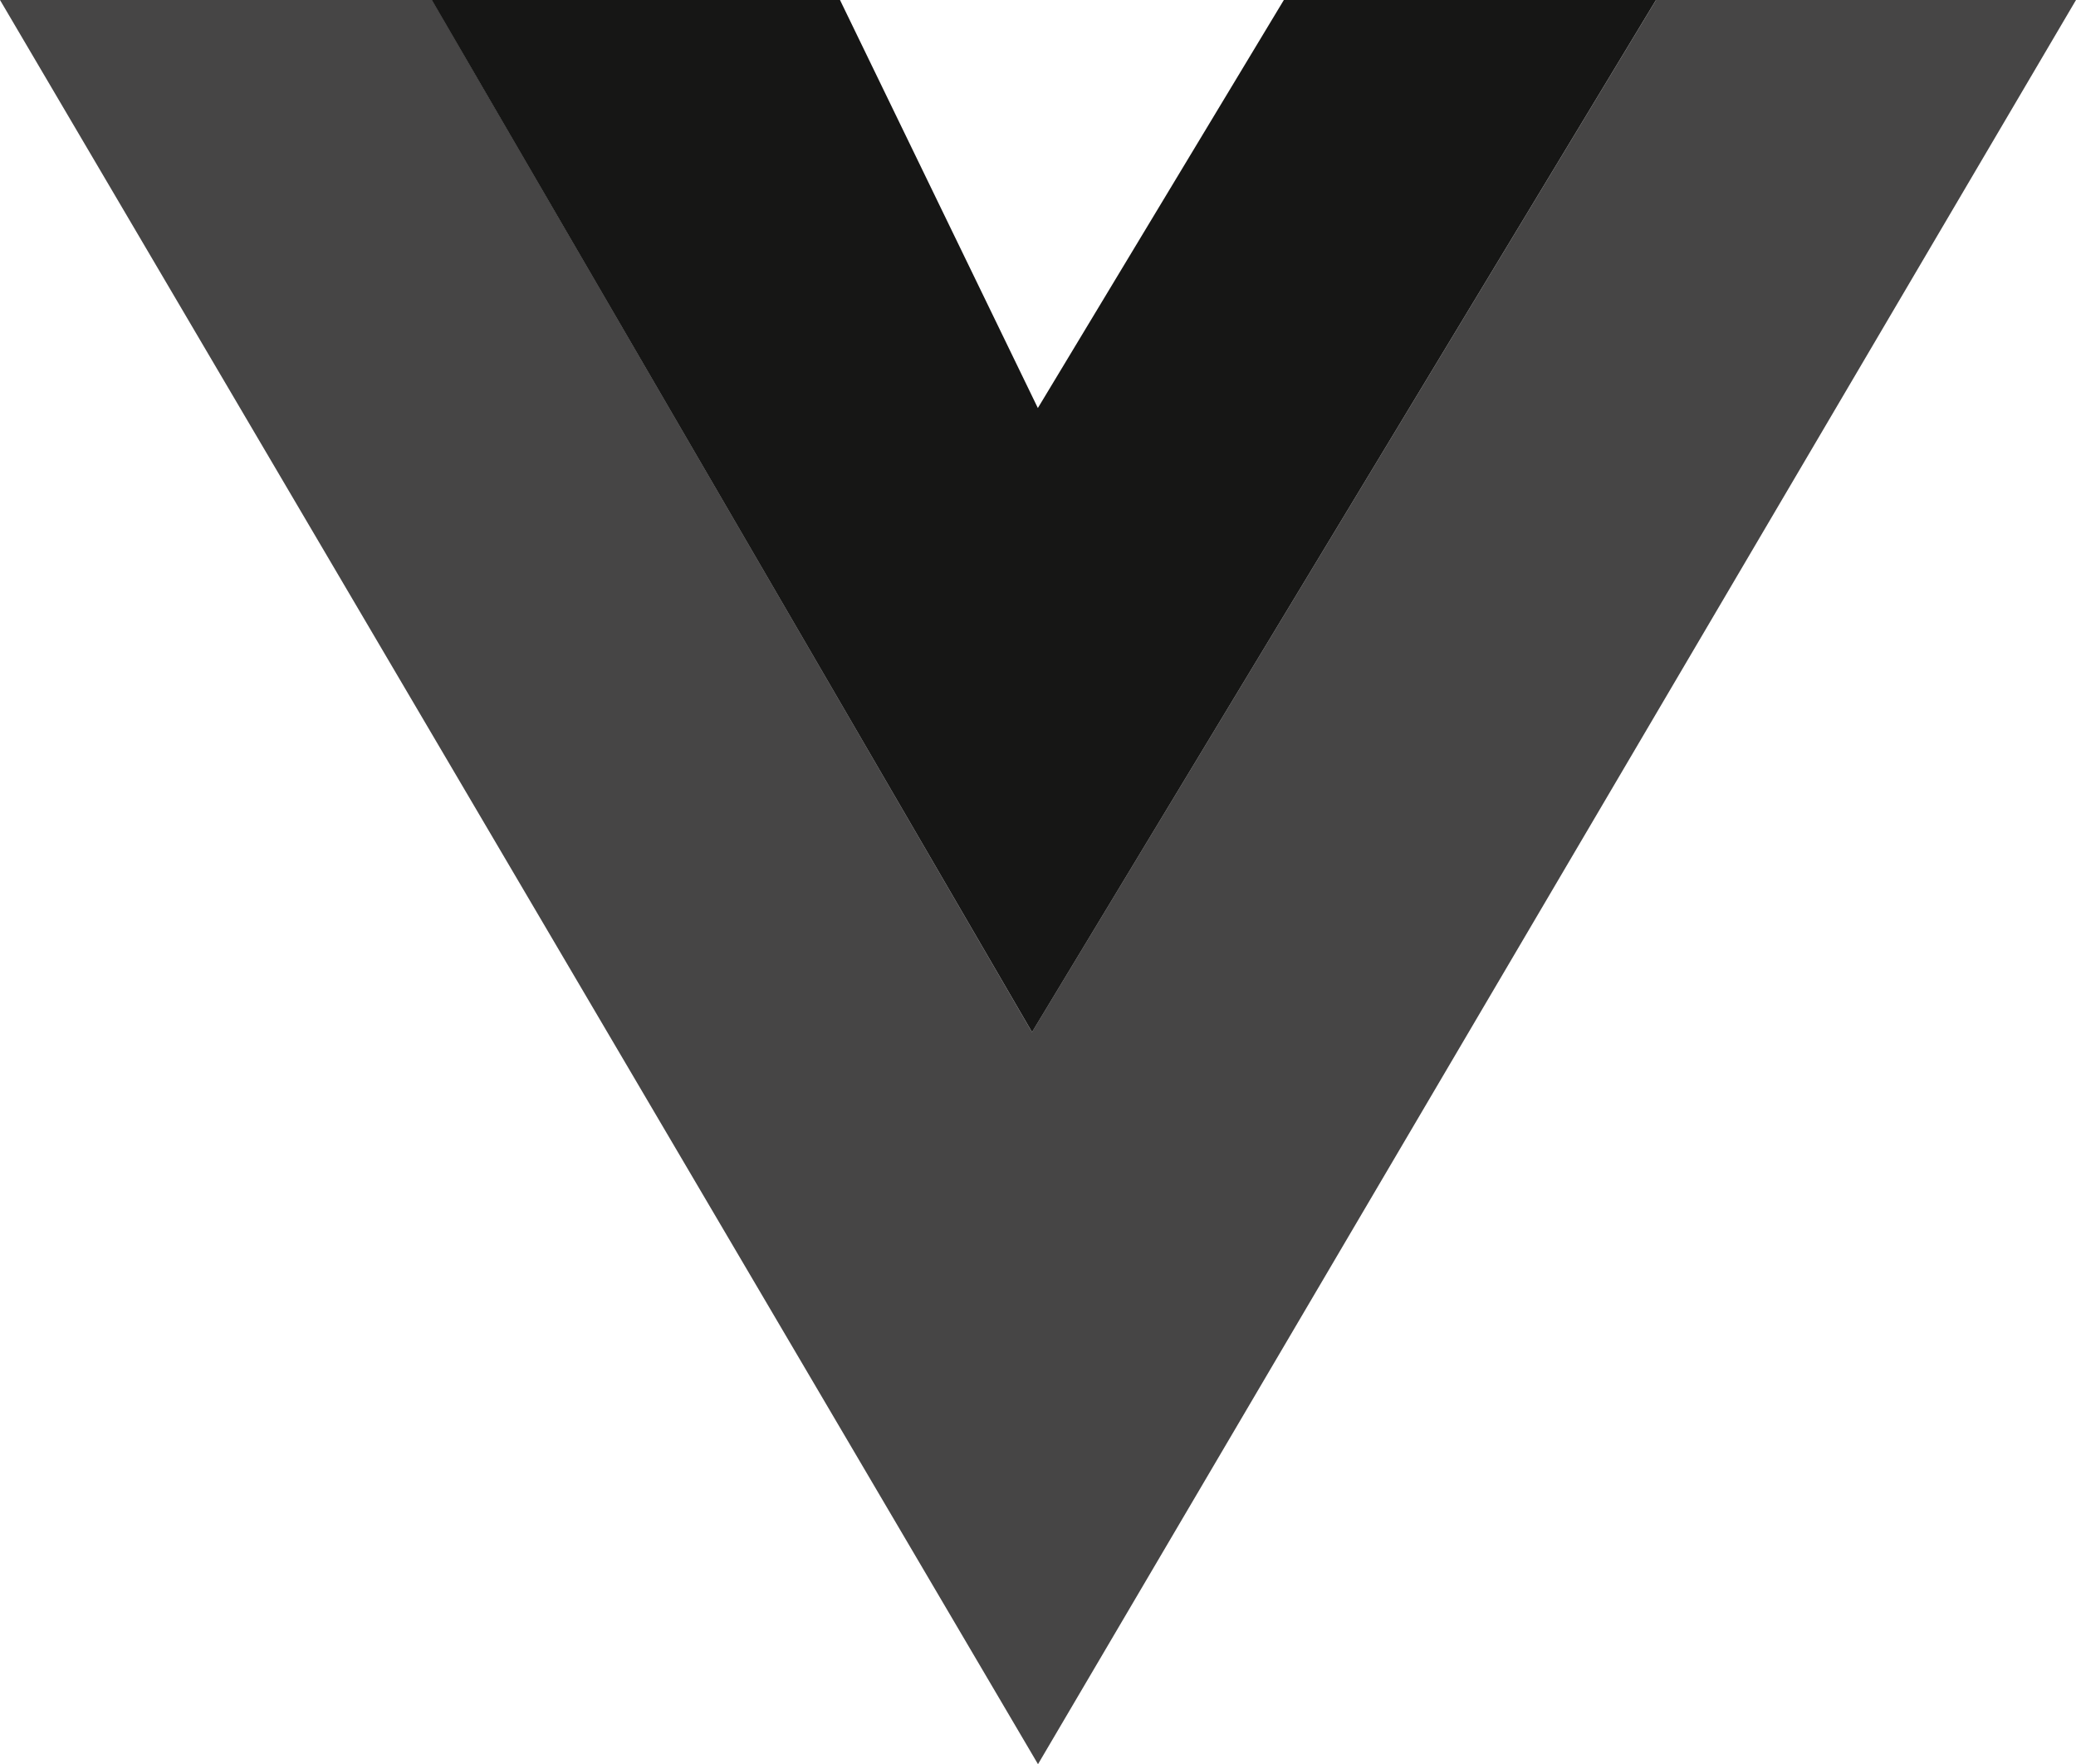
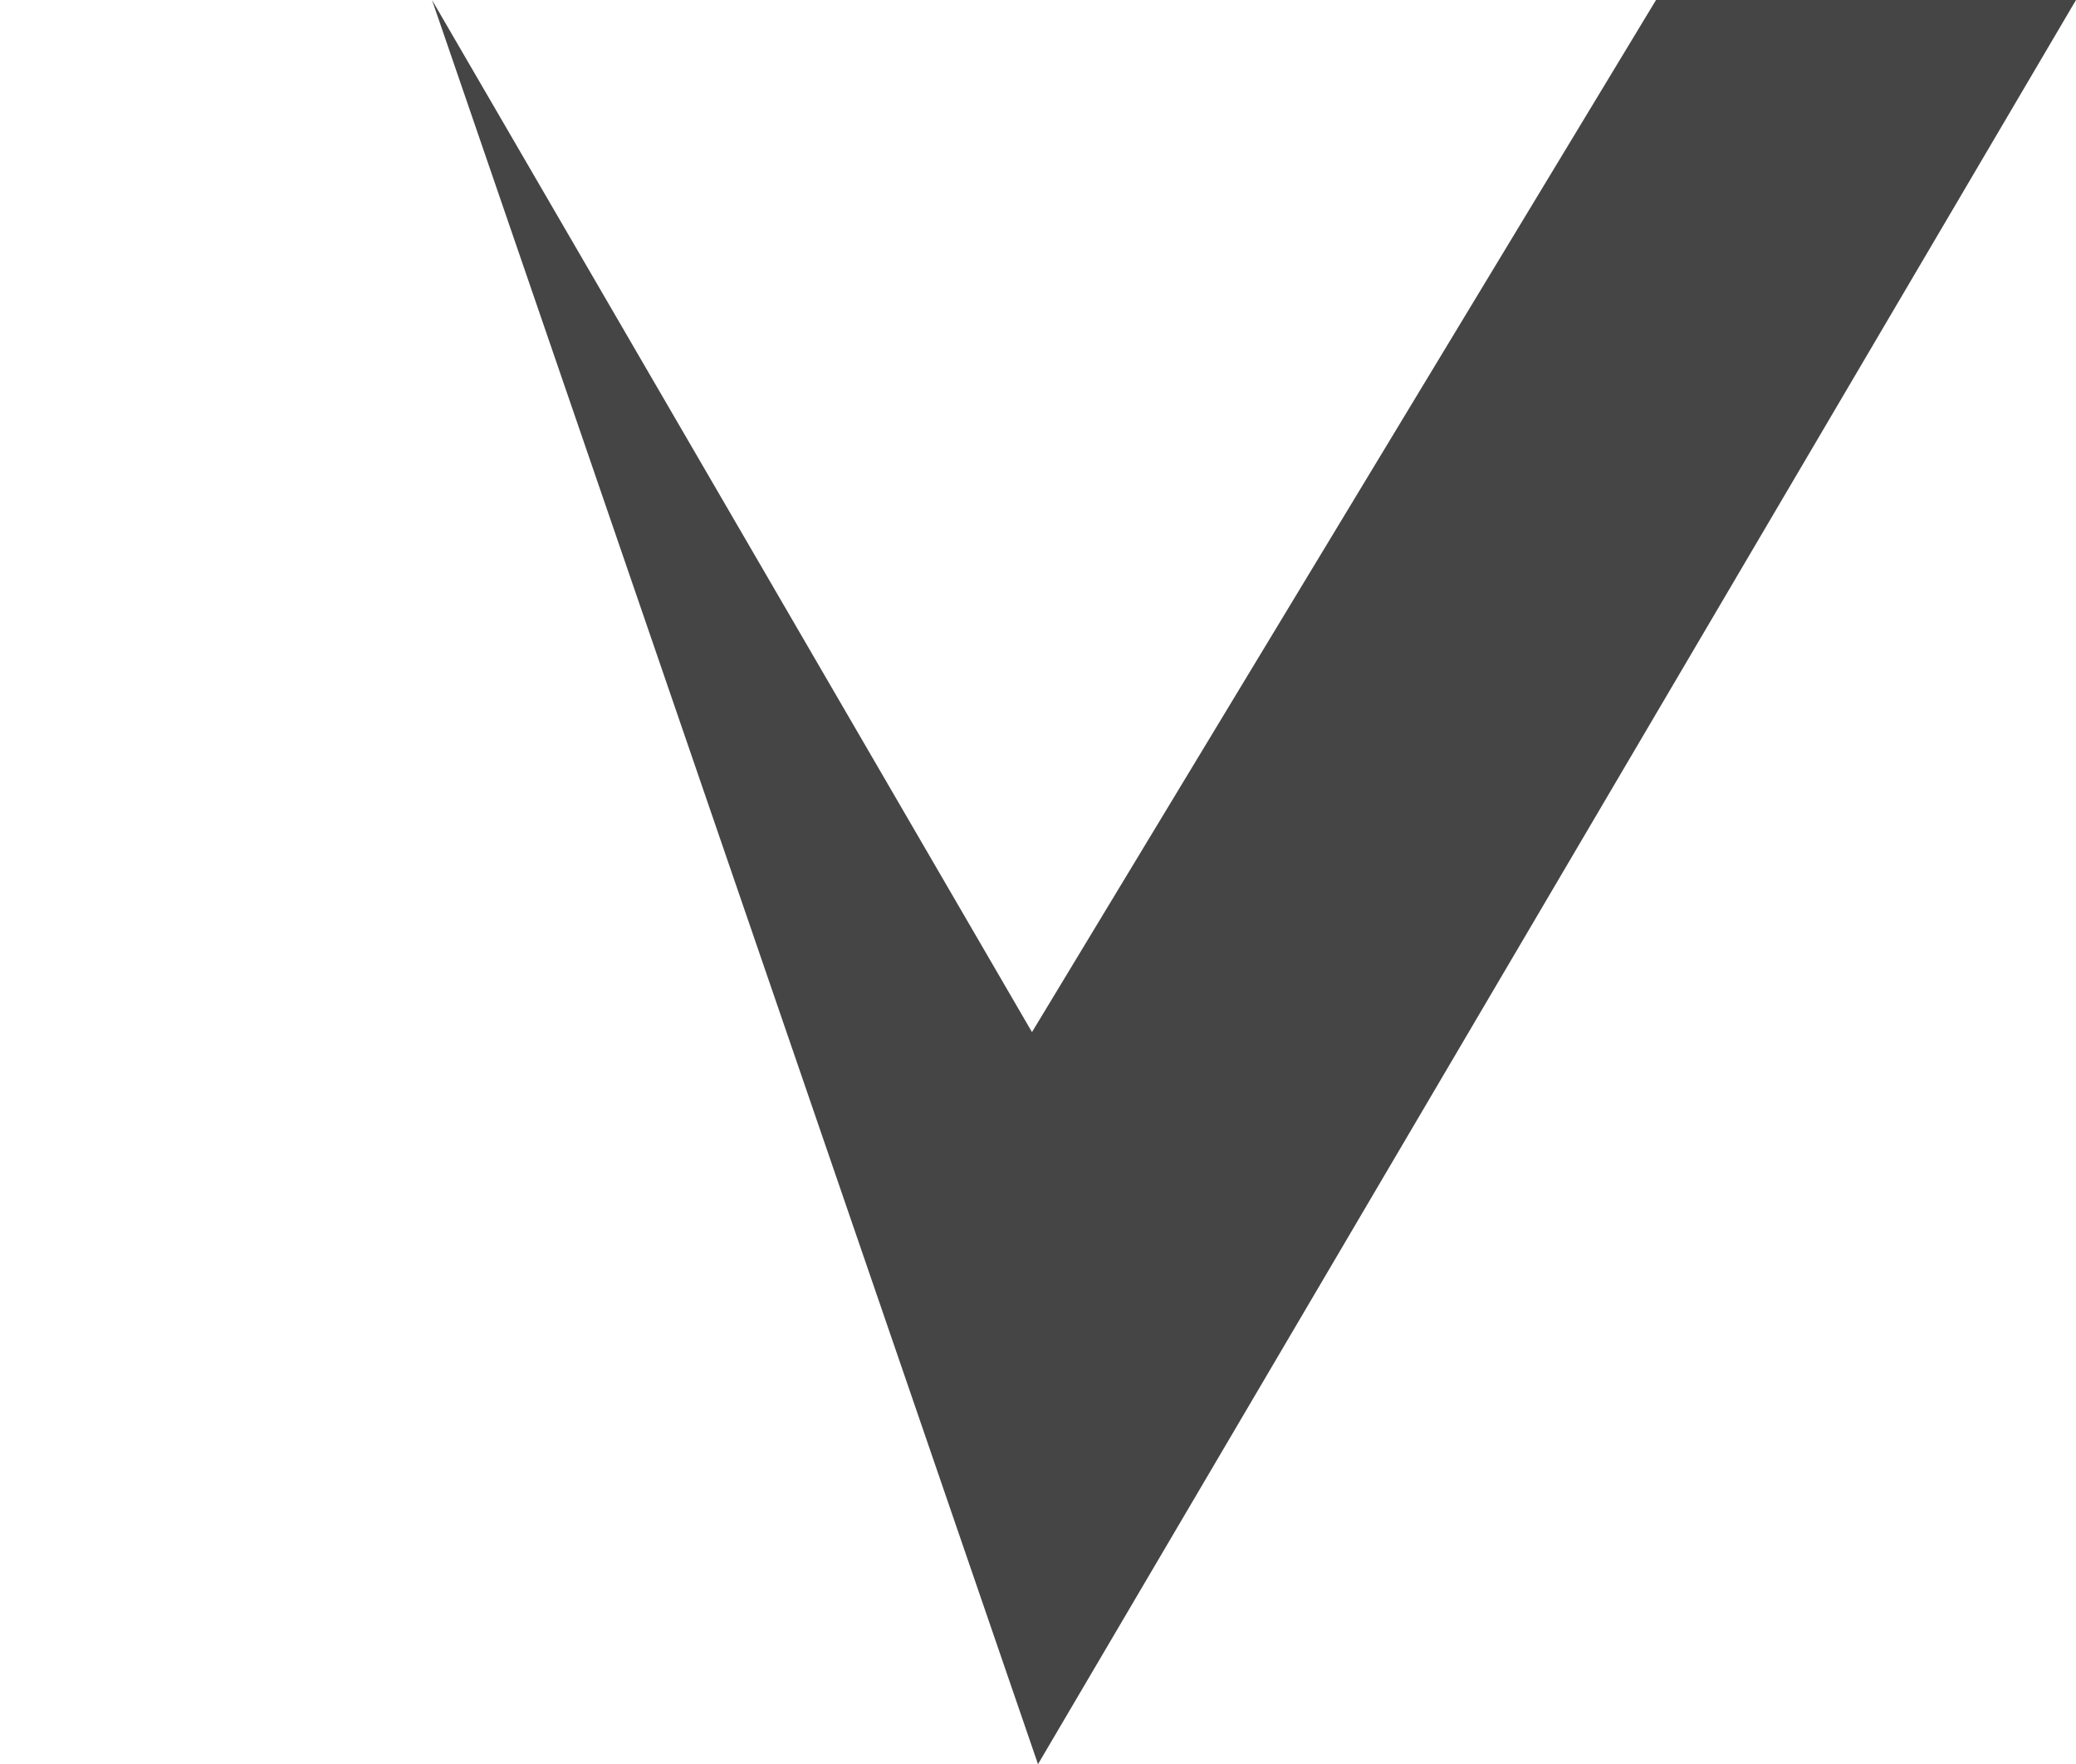
<svg xmlns="http://www.w3.org/2000/svg" id="Grupo_4163" data-name="Grupo 4163" width="43.124" height="36.642" viewBox="0 0 43.124 36.642">
-   <path id="Trazado_4477" data-name="Trazado 4477" d="M34.4,0,21.437,21.437,8.974,0H0L21.562,36.642,43.124,0Z" transform="translate(0)" fill="#464545" />
-   <path id="Trazado_4478" data-name="Trazado 4478" d="M40,0l-5.11,8.475L30.78,0H22.3L34.769,21.437,47.73,0Z" transform="translate(-13.331)" fill="#161615" />
+   <path id="Trazado_4477" data-name="Trazado 4477" d="M34.4,0,21.437,21.437,8.974,0L21.562,36.642,43.124,0Z" transform="translate(0)" fill="#464545" />
</svg>